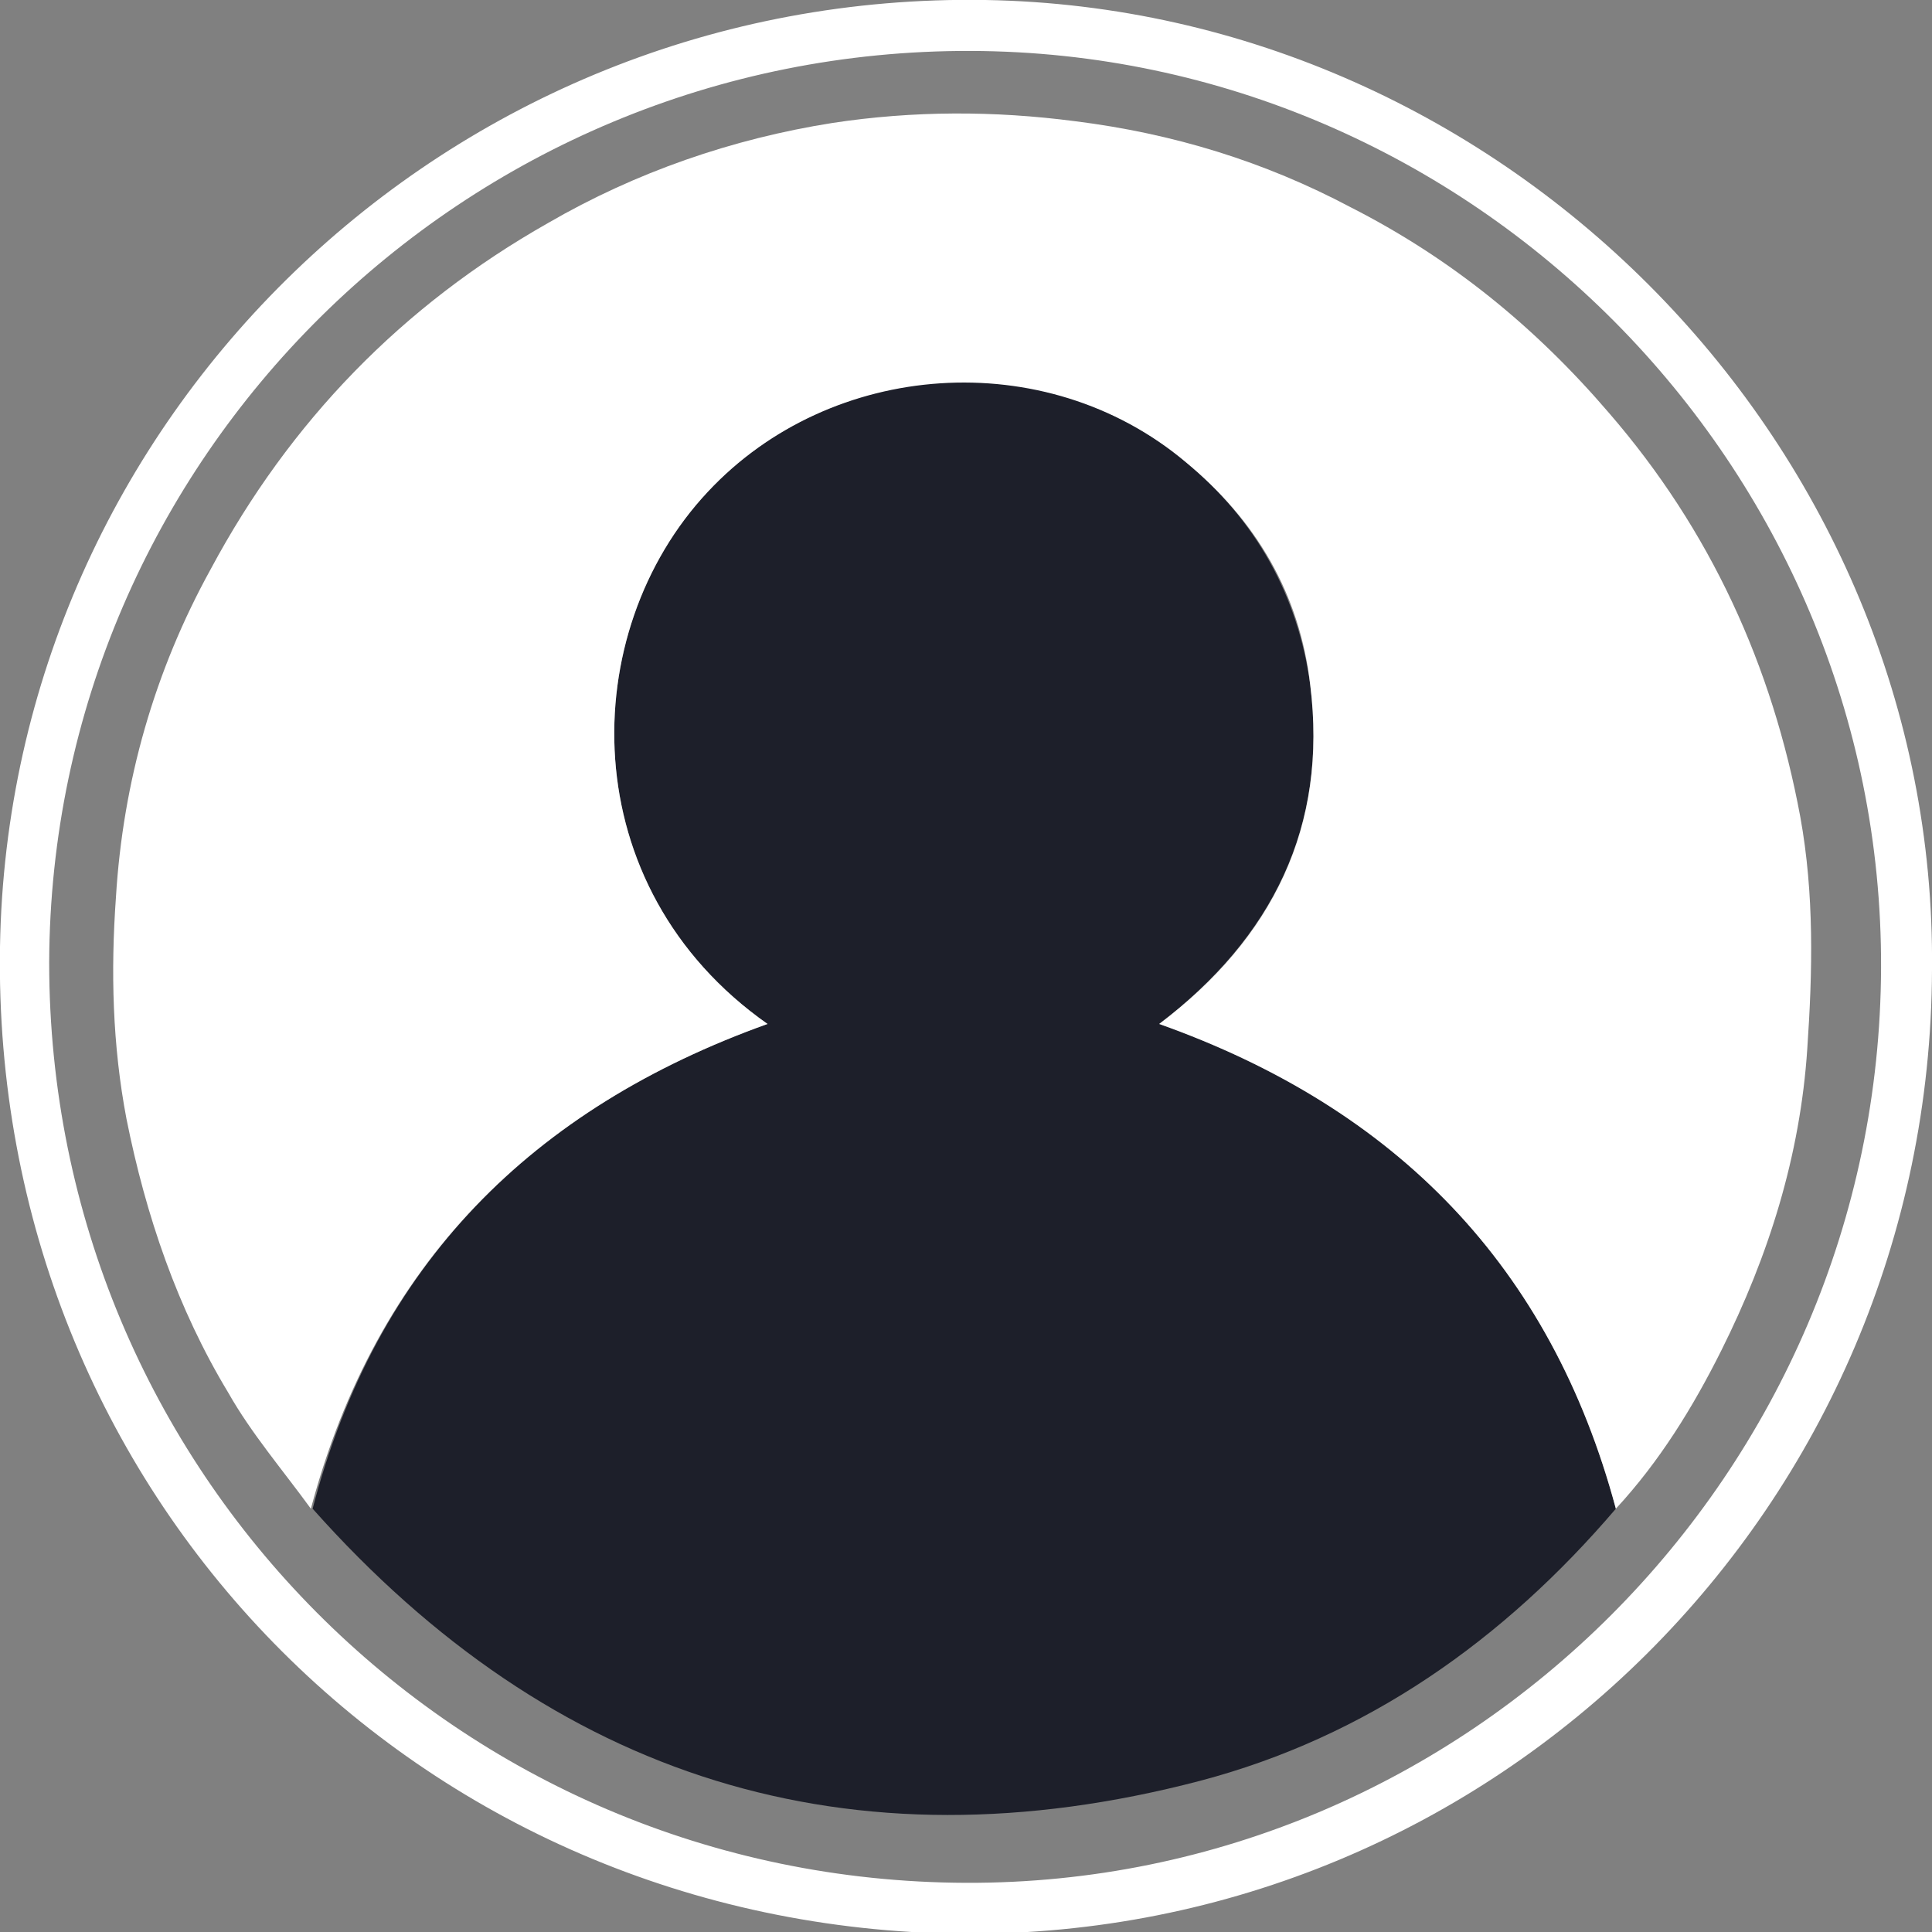
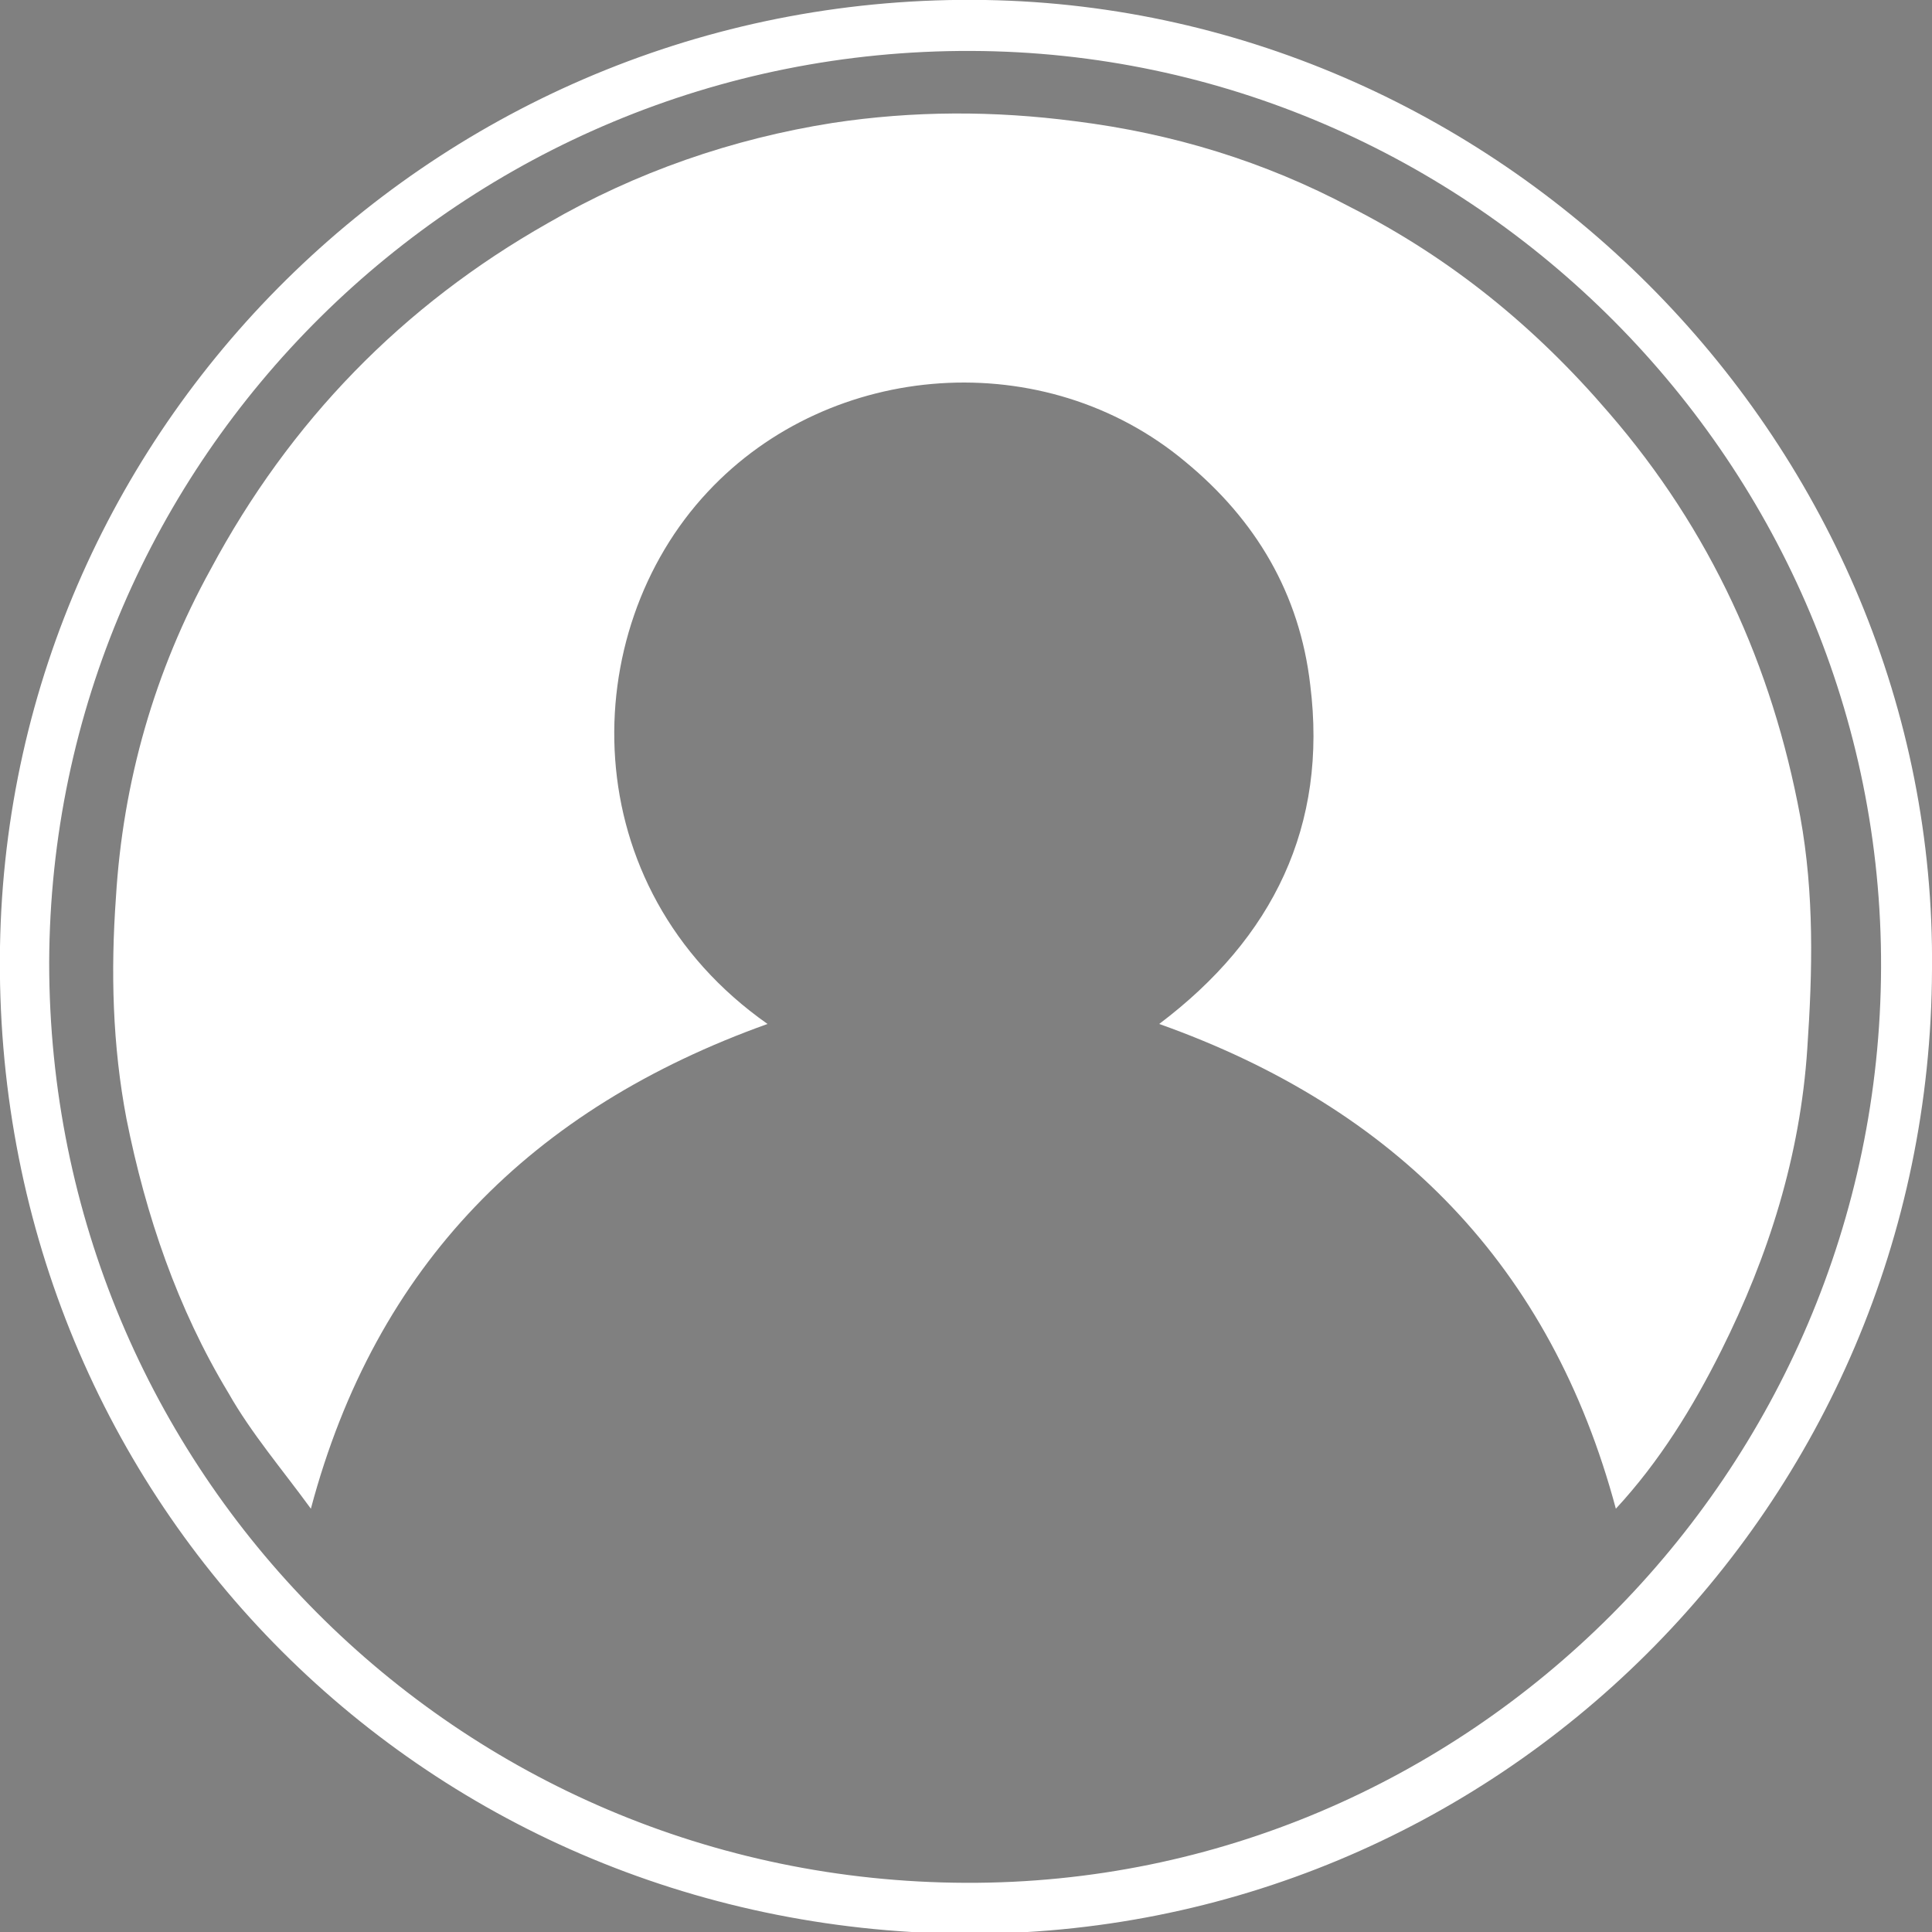
<svg xmlns="http://www.w3.org/2000/svg" id="Camada_1" x="0px" y="0px" viewBox="0 0 110 110" style="enable-background:new 0 0 110 110;" xml:space="preserve">
  <rect x="0" y="0" width="110" height="110" fill="#808080" stroke="none" />
  <style type="text/css"> .st2{fill:#FFFFFF;} .st3{fill:#1D1F2A;} </style>
  <g>
    <path class="st2" d="M110,55.2c-0.1,30.5-24.8,55.1-55.2,54.9C23.8,109.8-0.5,85,0,53.9C0.5,23.8,25.5-0.5,56.1,0 C85.8,0.5,110.3,25.5,110,55.2z M107.1,55.1C107.2,26.5,83.8,3,55.3,2.9C26.4,2.8,2.9,26.1,2.8,54.8C2.8,83.7,26,107.1,55,107.2 C83.6,107.3,107,83.8,107.1,55.1z" />
-     <path class="st3" d="M92,85.9c-6.4,7.5-14.2,13-23.7,15.5c-19.9,5.2-36.8-0.1-50.5-15.5C21.4,72,30.3,63.1,43.7,58.3 C32.6,50.5,32.8,36,40.3,28c7.1-7.6,19.3-8.4,27.2-1.7c4,3.3,6.4,7.6,7.1,12.7c1,8.1-2.2,14.4-8.6,19.3 C79.5,63.1,88.3,72.1,92,85.9z" />
    <path class="st2" d="M92,85.9c-3.7-13.8-12.5-22.8-26-27.6c6.5-4.9,9.6-11.3,8.6-19.3c-0.6-5.2-3.1-9.4-7.1-12.7 c-8-6.7-20.2-5.8-27.2,1.7c-7.5,8-7.7,22.5,3.4,30.3C30.3,63.1,21.4,72,17.7,85.9c-1.6-2.2-3.4-4.3-4.7-6.6 c-2.9-4.8-4.7-10.1-5.8-15.6c-0.8-4.2-0.9-8.4-0.6-12.6C7,44.5,8.8,38.2,12,32.4c4.5-8.4,10.9-15,19.2-19.7 C36.2,9.8,41.7,7.9,47.4,7c4.6-0.7,9.2-0.7,13.8-0.1c5.6,0.7,10.8,2.3,15.7,4.9c5.7,2.9,10.5,6.8,14.7,11.7 c5.8,6.7,9.3,14.4,10.9,23c0.8,4.4,0.7,8.8,0.4,13.2c-0.4,6.1-2.2,11.8-4.9,17.2C96.4,80.1,94.5,83.2,92,85.9z" />
  </g>
</svg>